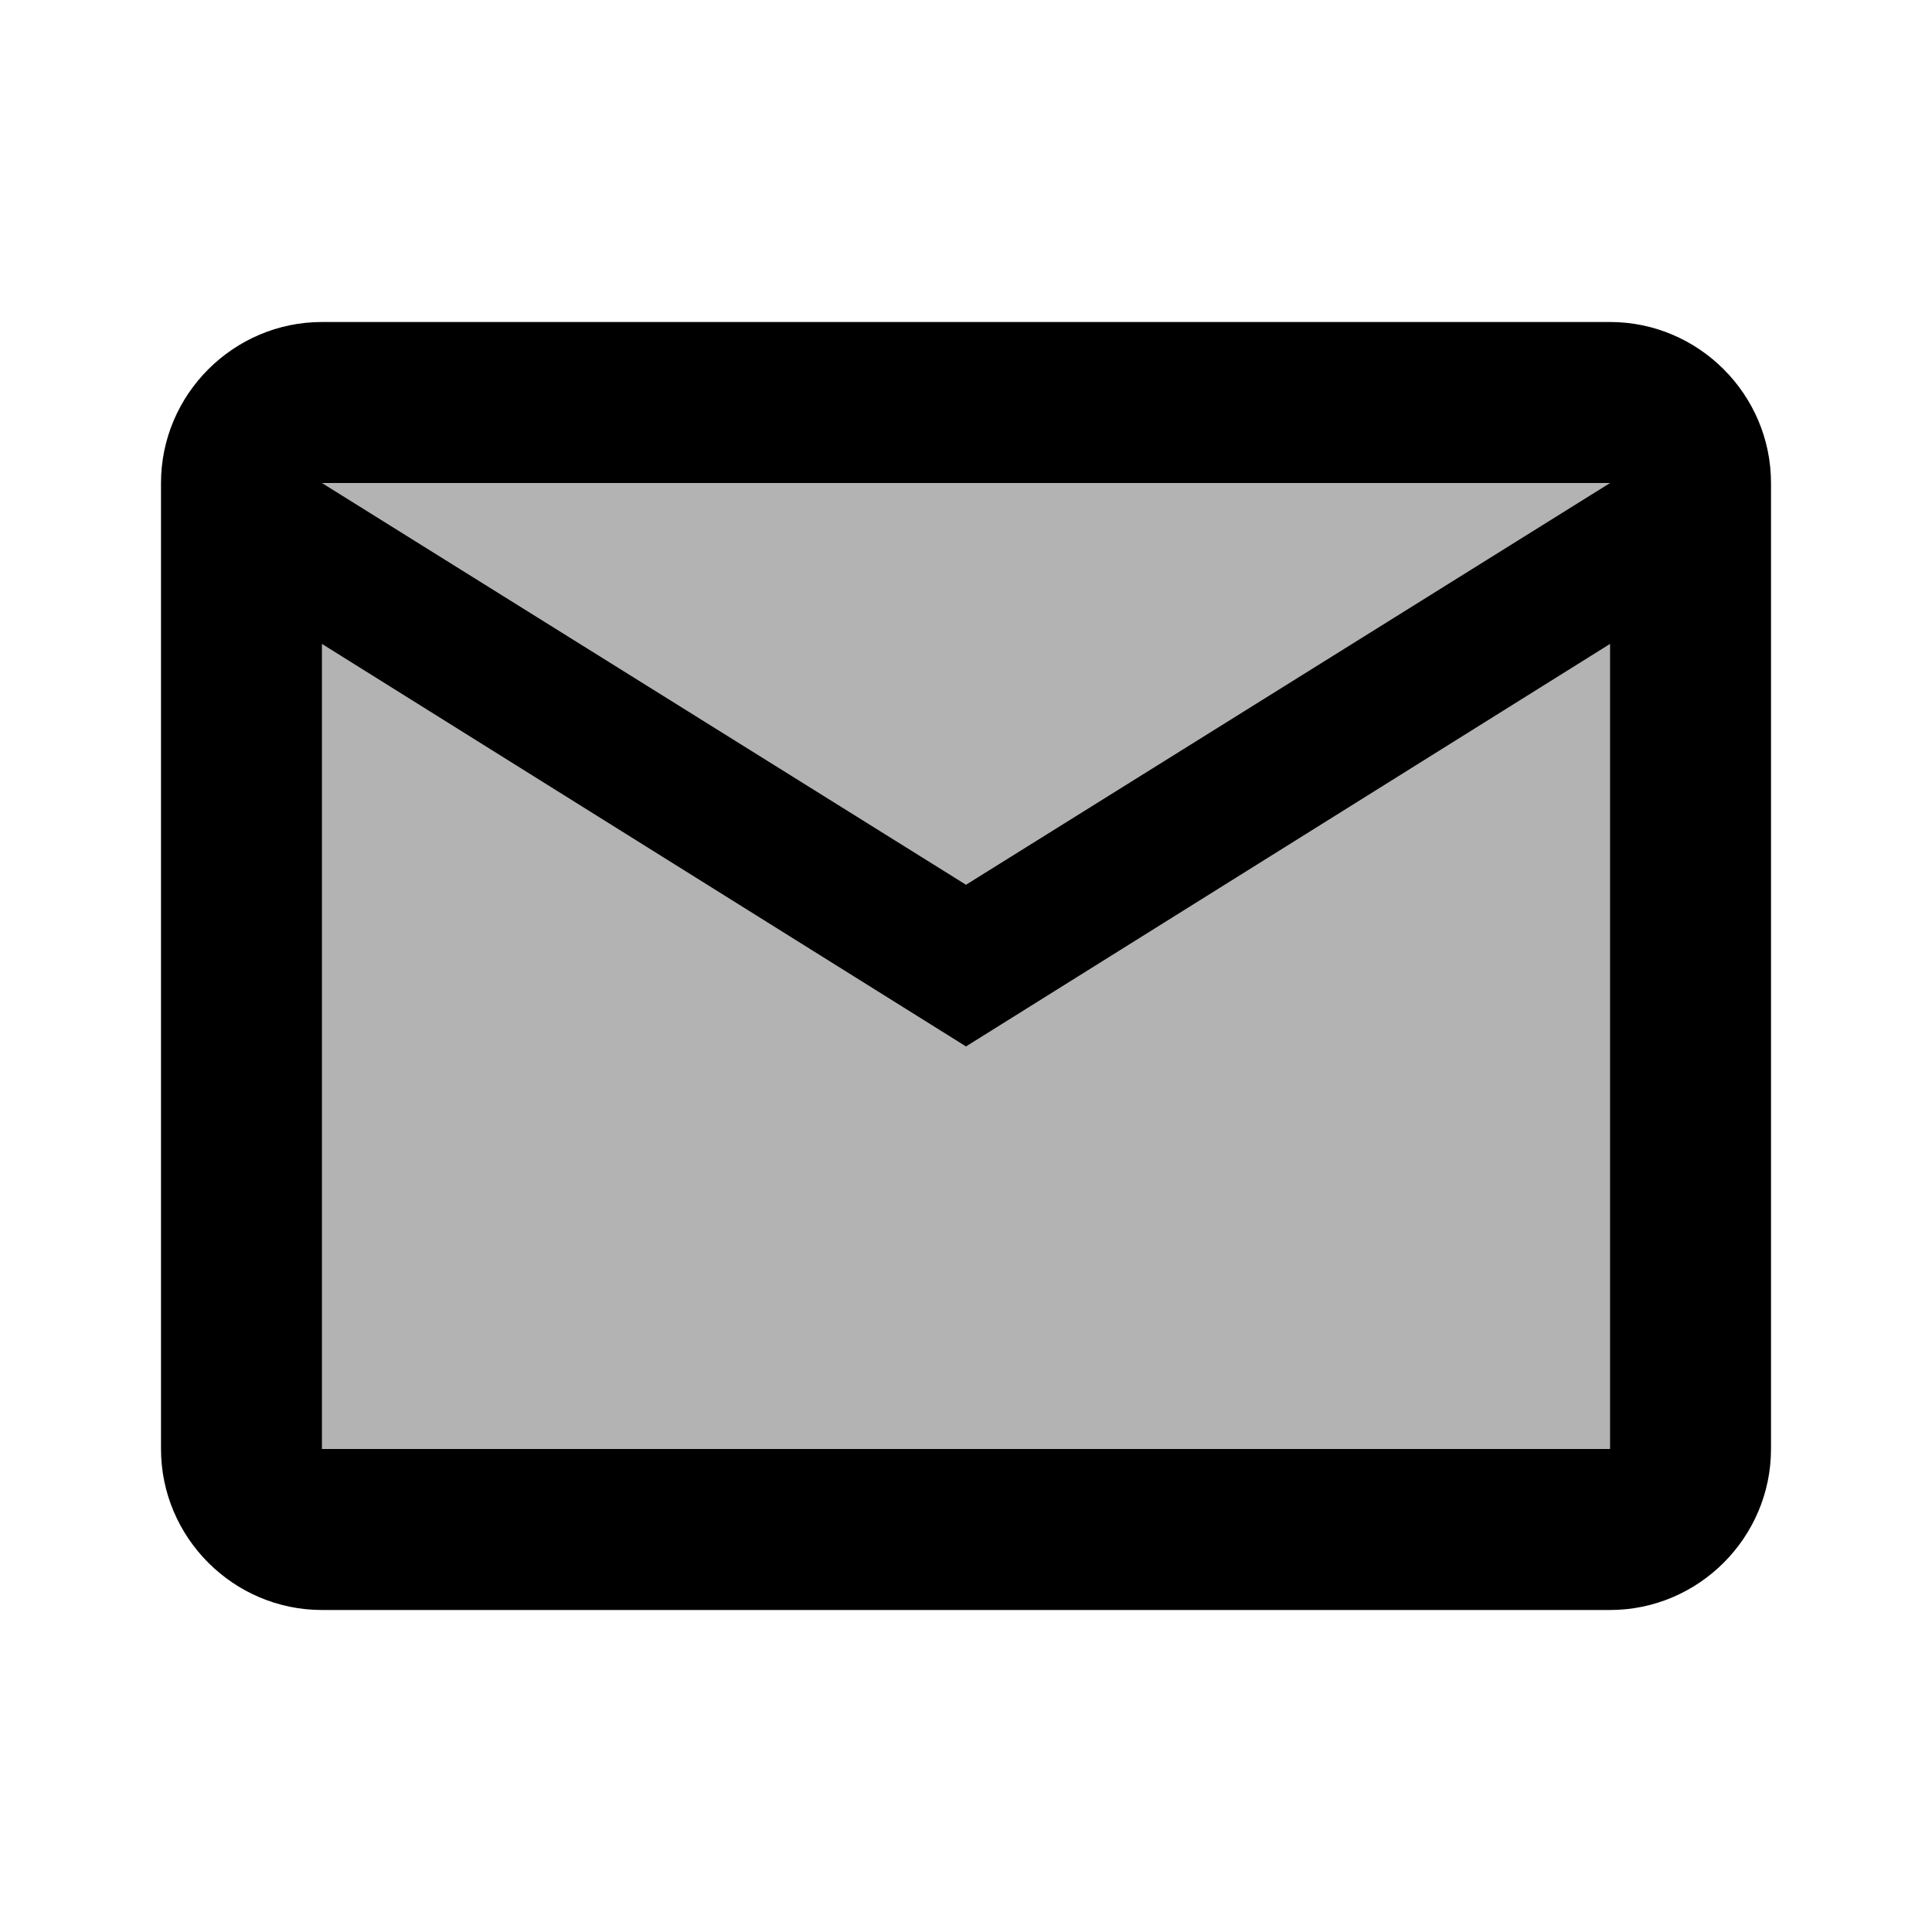
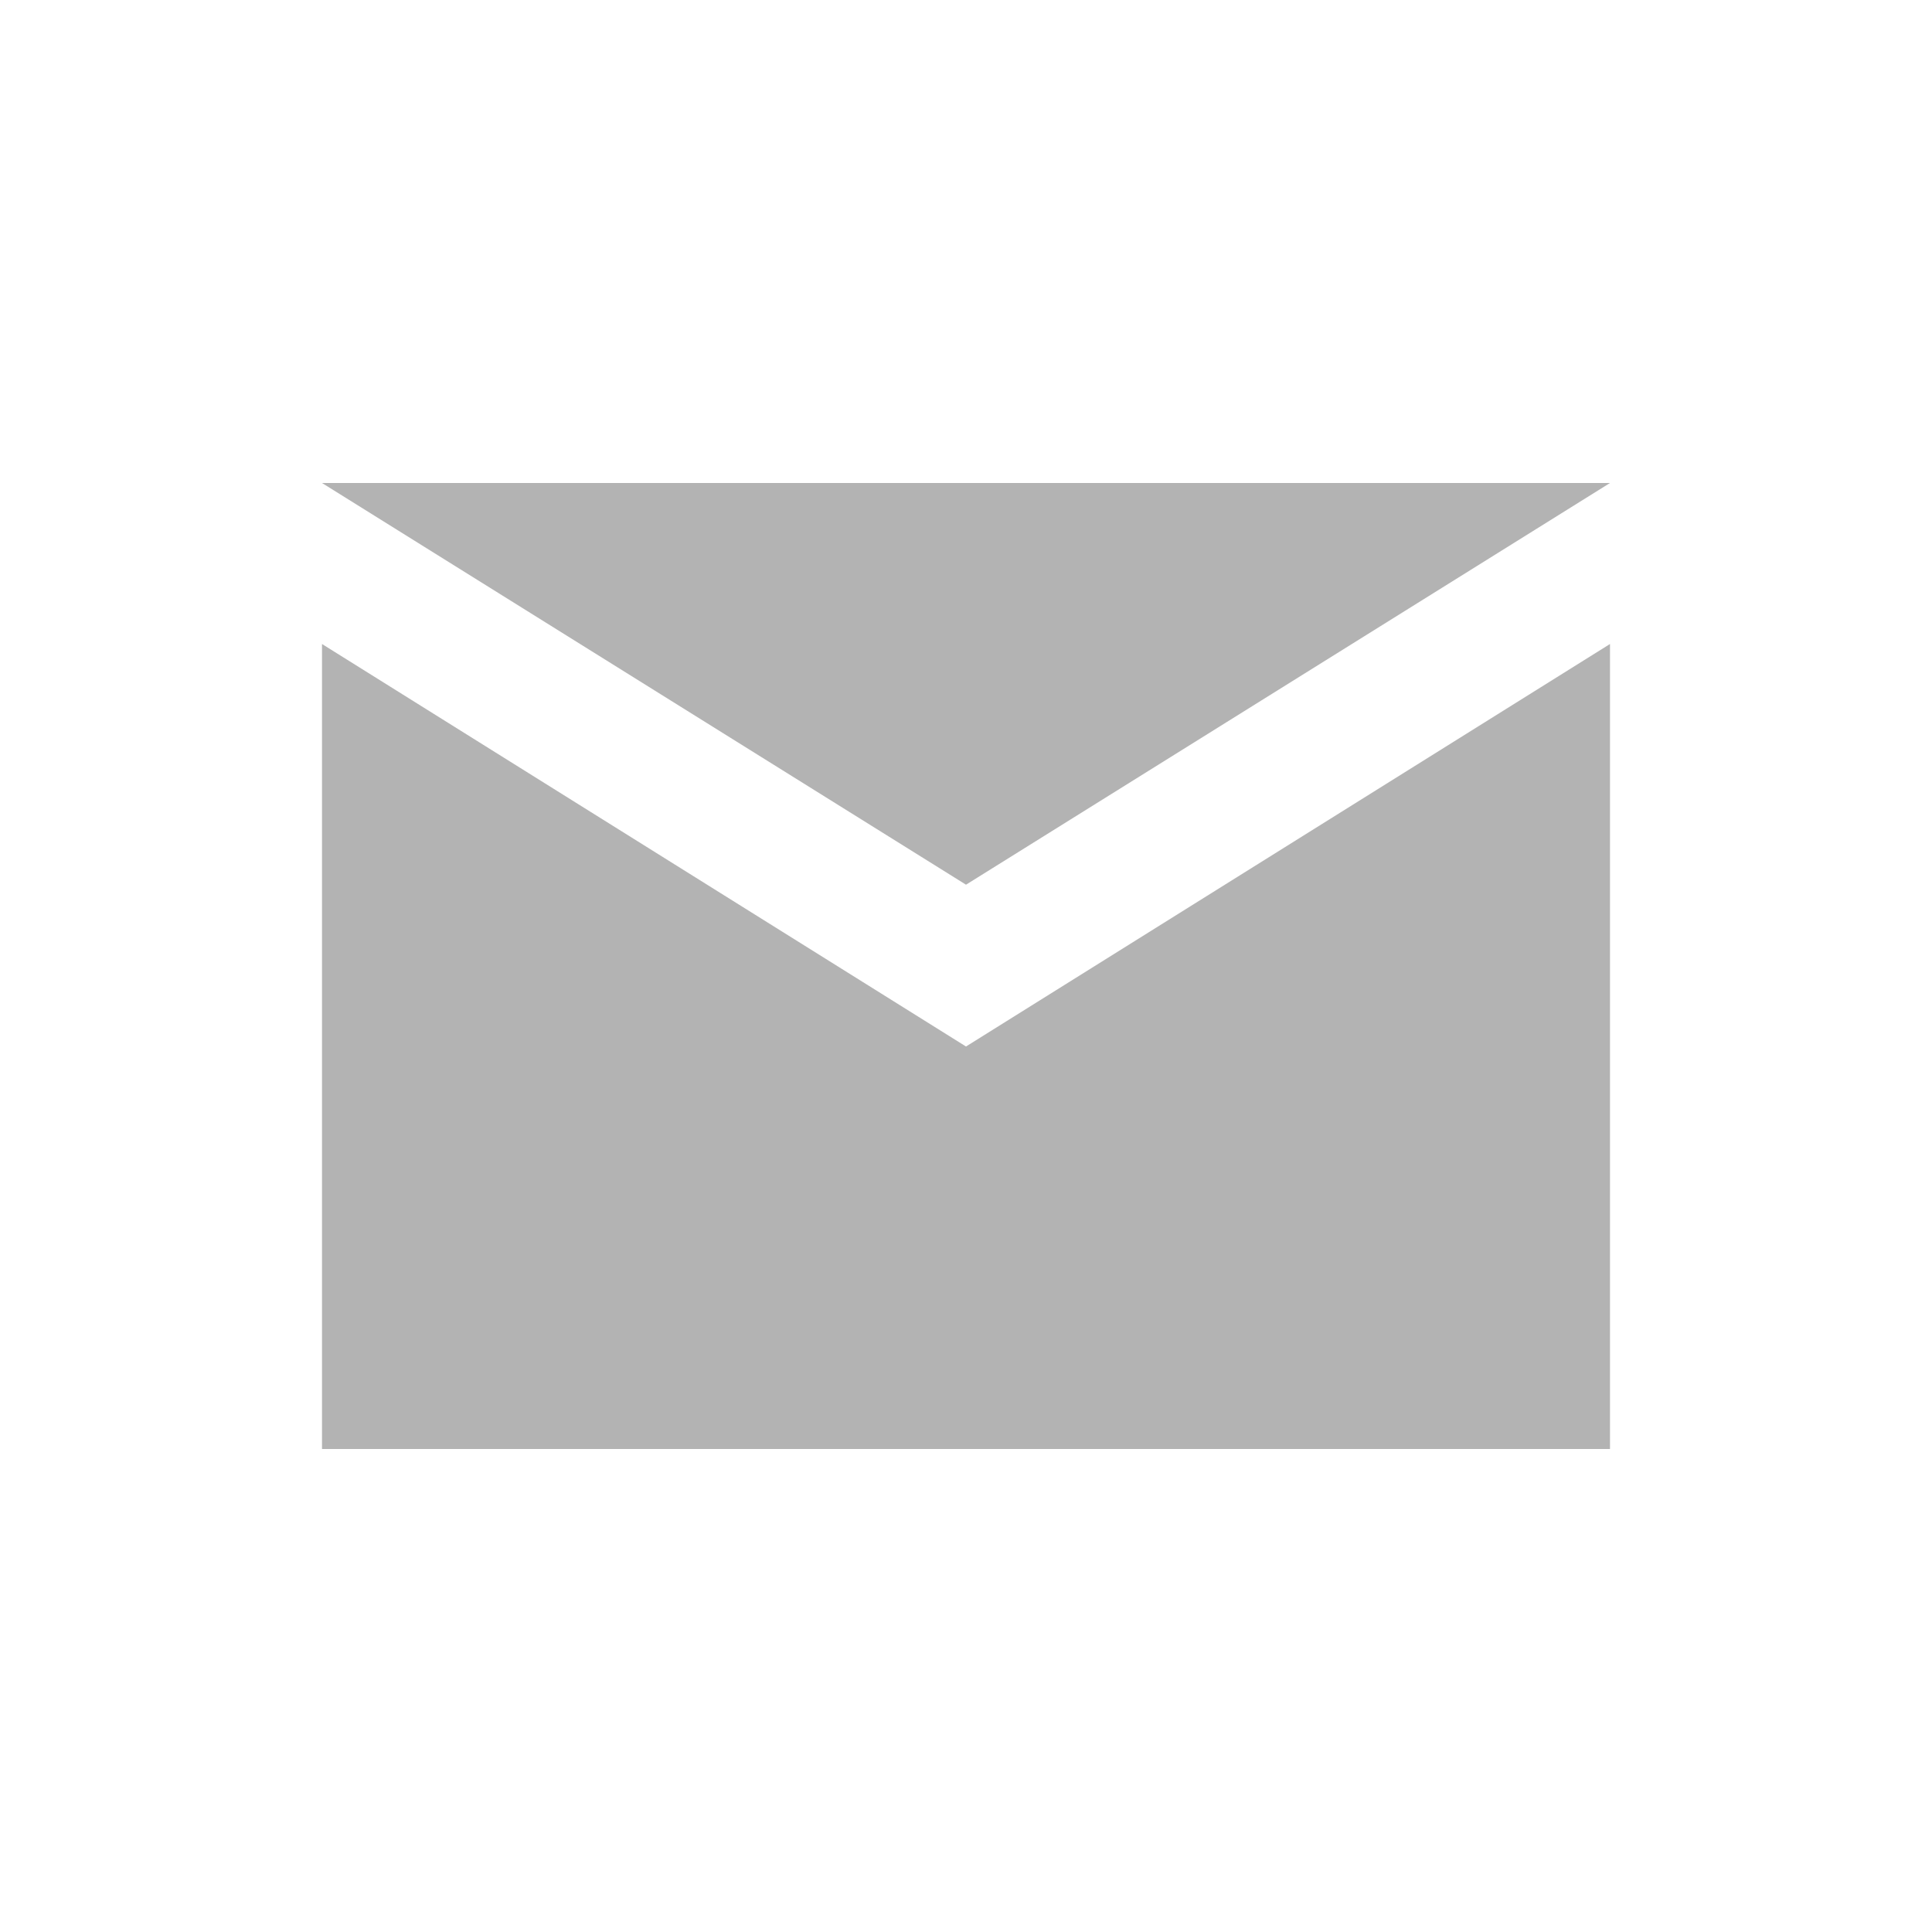
<svg xmlns="http://www.w3.org/2000/svg" width="24" height="24" viewBox="0 0 24 24">
  <path opacity=".3" d="M20 8l-8 5l-8-5v10h16zm0-2H4l8 4.99z" />
-   <path d="M4 20h16c1.1 0 2-.9 2-2V6c0-1.1-.9-2-2-2H4c-1.1 0-2 .9-2 2v12c0 1.1.9 2 2 2zM20 6l-8 4.99L4 6h16zM4 8l8 5l8-5v10H4V8z" />
</svg>